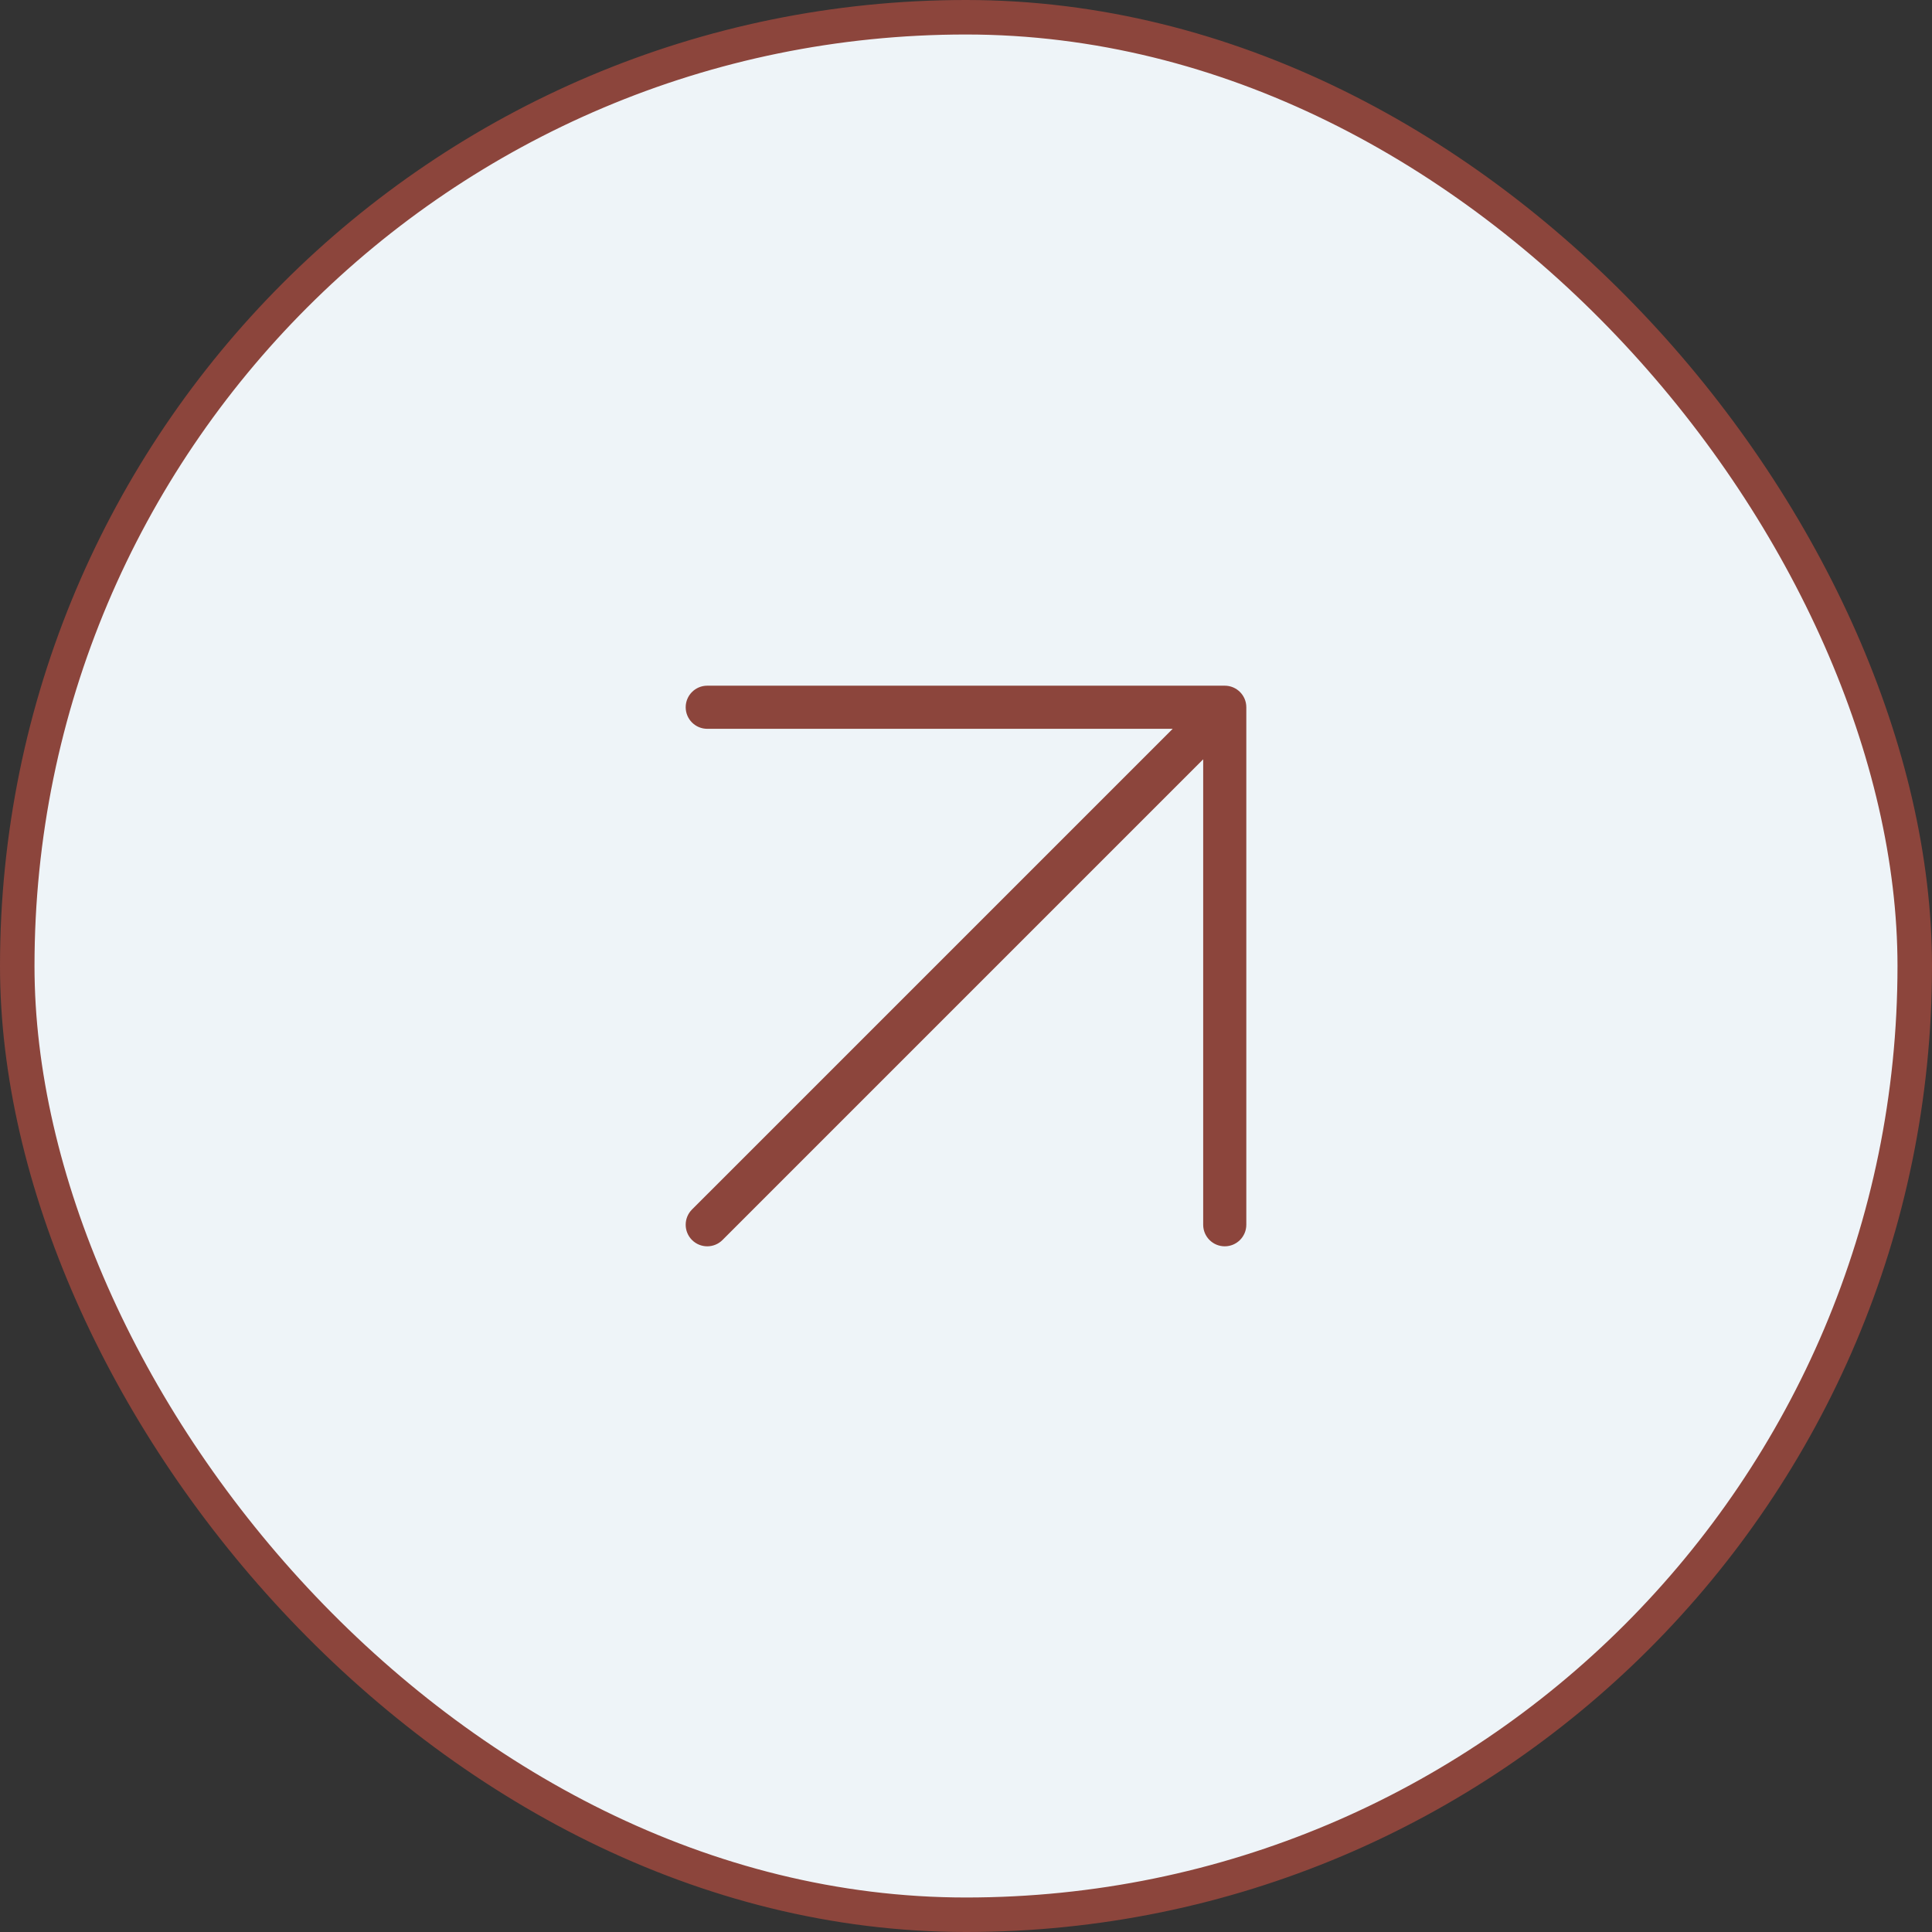
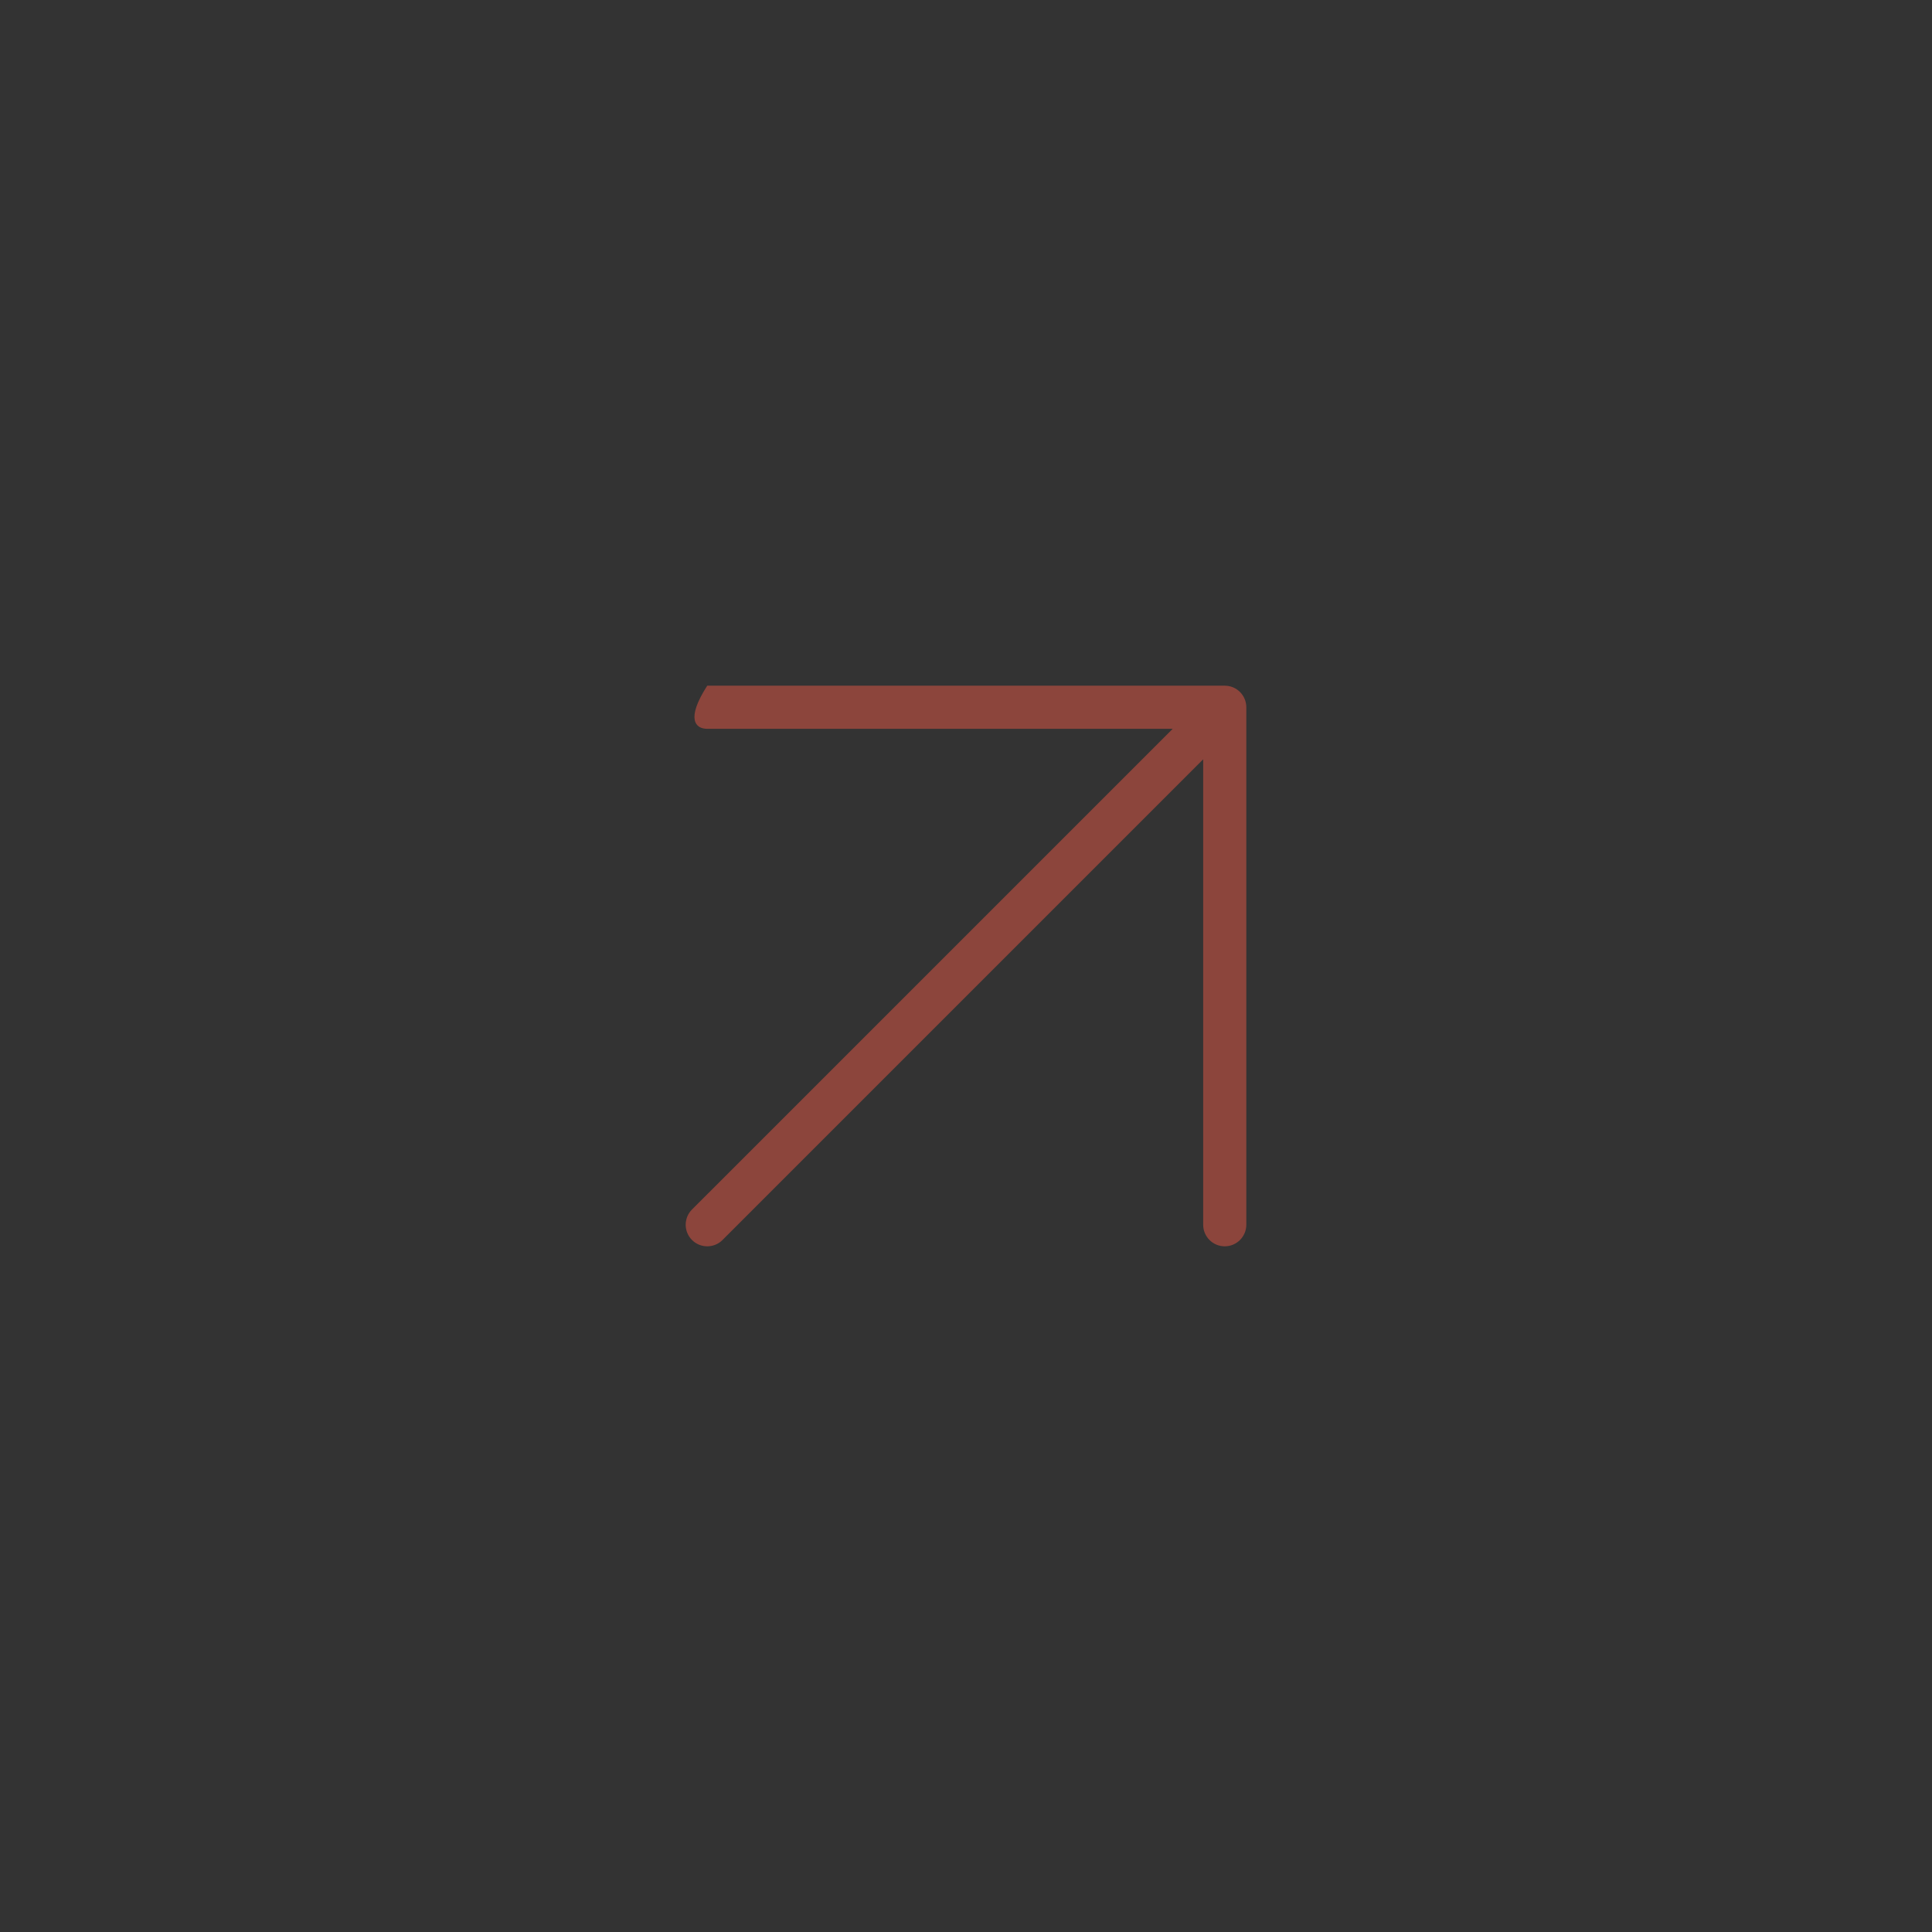
<svg xmlns="http://www.w3.org/2000/svg" width="56" height="56" viewBox="0 0 56 56" fill="none">
  <rect x="0" y="0" width="56" height="56" fill="#333333" stroke="none" />
-   <rect x="0.5" y="0.5" width="55" height="55" rx="27.5" fill="#EEF4F8" />
-   <rect x="0.5" y="0.5" width="55" height="55" rx="27.5" stroke="#8C453C" />
-   <path d="M35.5 19.875H20.5C20.155 19.875 19.875 20.155 19.875 20.5C19.875 20.845 20.155 21.125 20.5 21.125H33.991L20.058 35.058C19.814 35.302 19.814 35.698 20.058 35.942C20.18 36.064 20.34 36.125 20.5 36.125C20.66 36.125 20.82 36.064 20.942 35.942L34.875 22.009V35.5C34.875 35.845 35.155 36.125 35.5 36.125C35.845 36.125 36.125 35.845 36.125 35.5V20.5C36.125 20.155 35.845 19.875 35.5 19.875Z" fill="#8C453C" />
+   <path d="M35.5 19.875H20.5C19.875 20.845 20.155 21.125 20.5 21.125H33.991L20.058 35.058C19.814 35.302 19.814 35.698 20.058 35.942C20.18 36.064 20.34 36.125 20.5 36.125C20.66 36.125 20.82 36.064 20.942 35.942L34.875 22.009V35.5C34.875 35.845 35.155 36.125 35.5 36.125C35.845 36.125 36.125 35.845 36.125 35.5V20.5C36.125 20.155 35.845 19.875 35.5 19.875Z" fill="#8C453C" />
</svg>